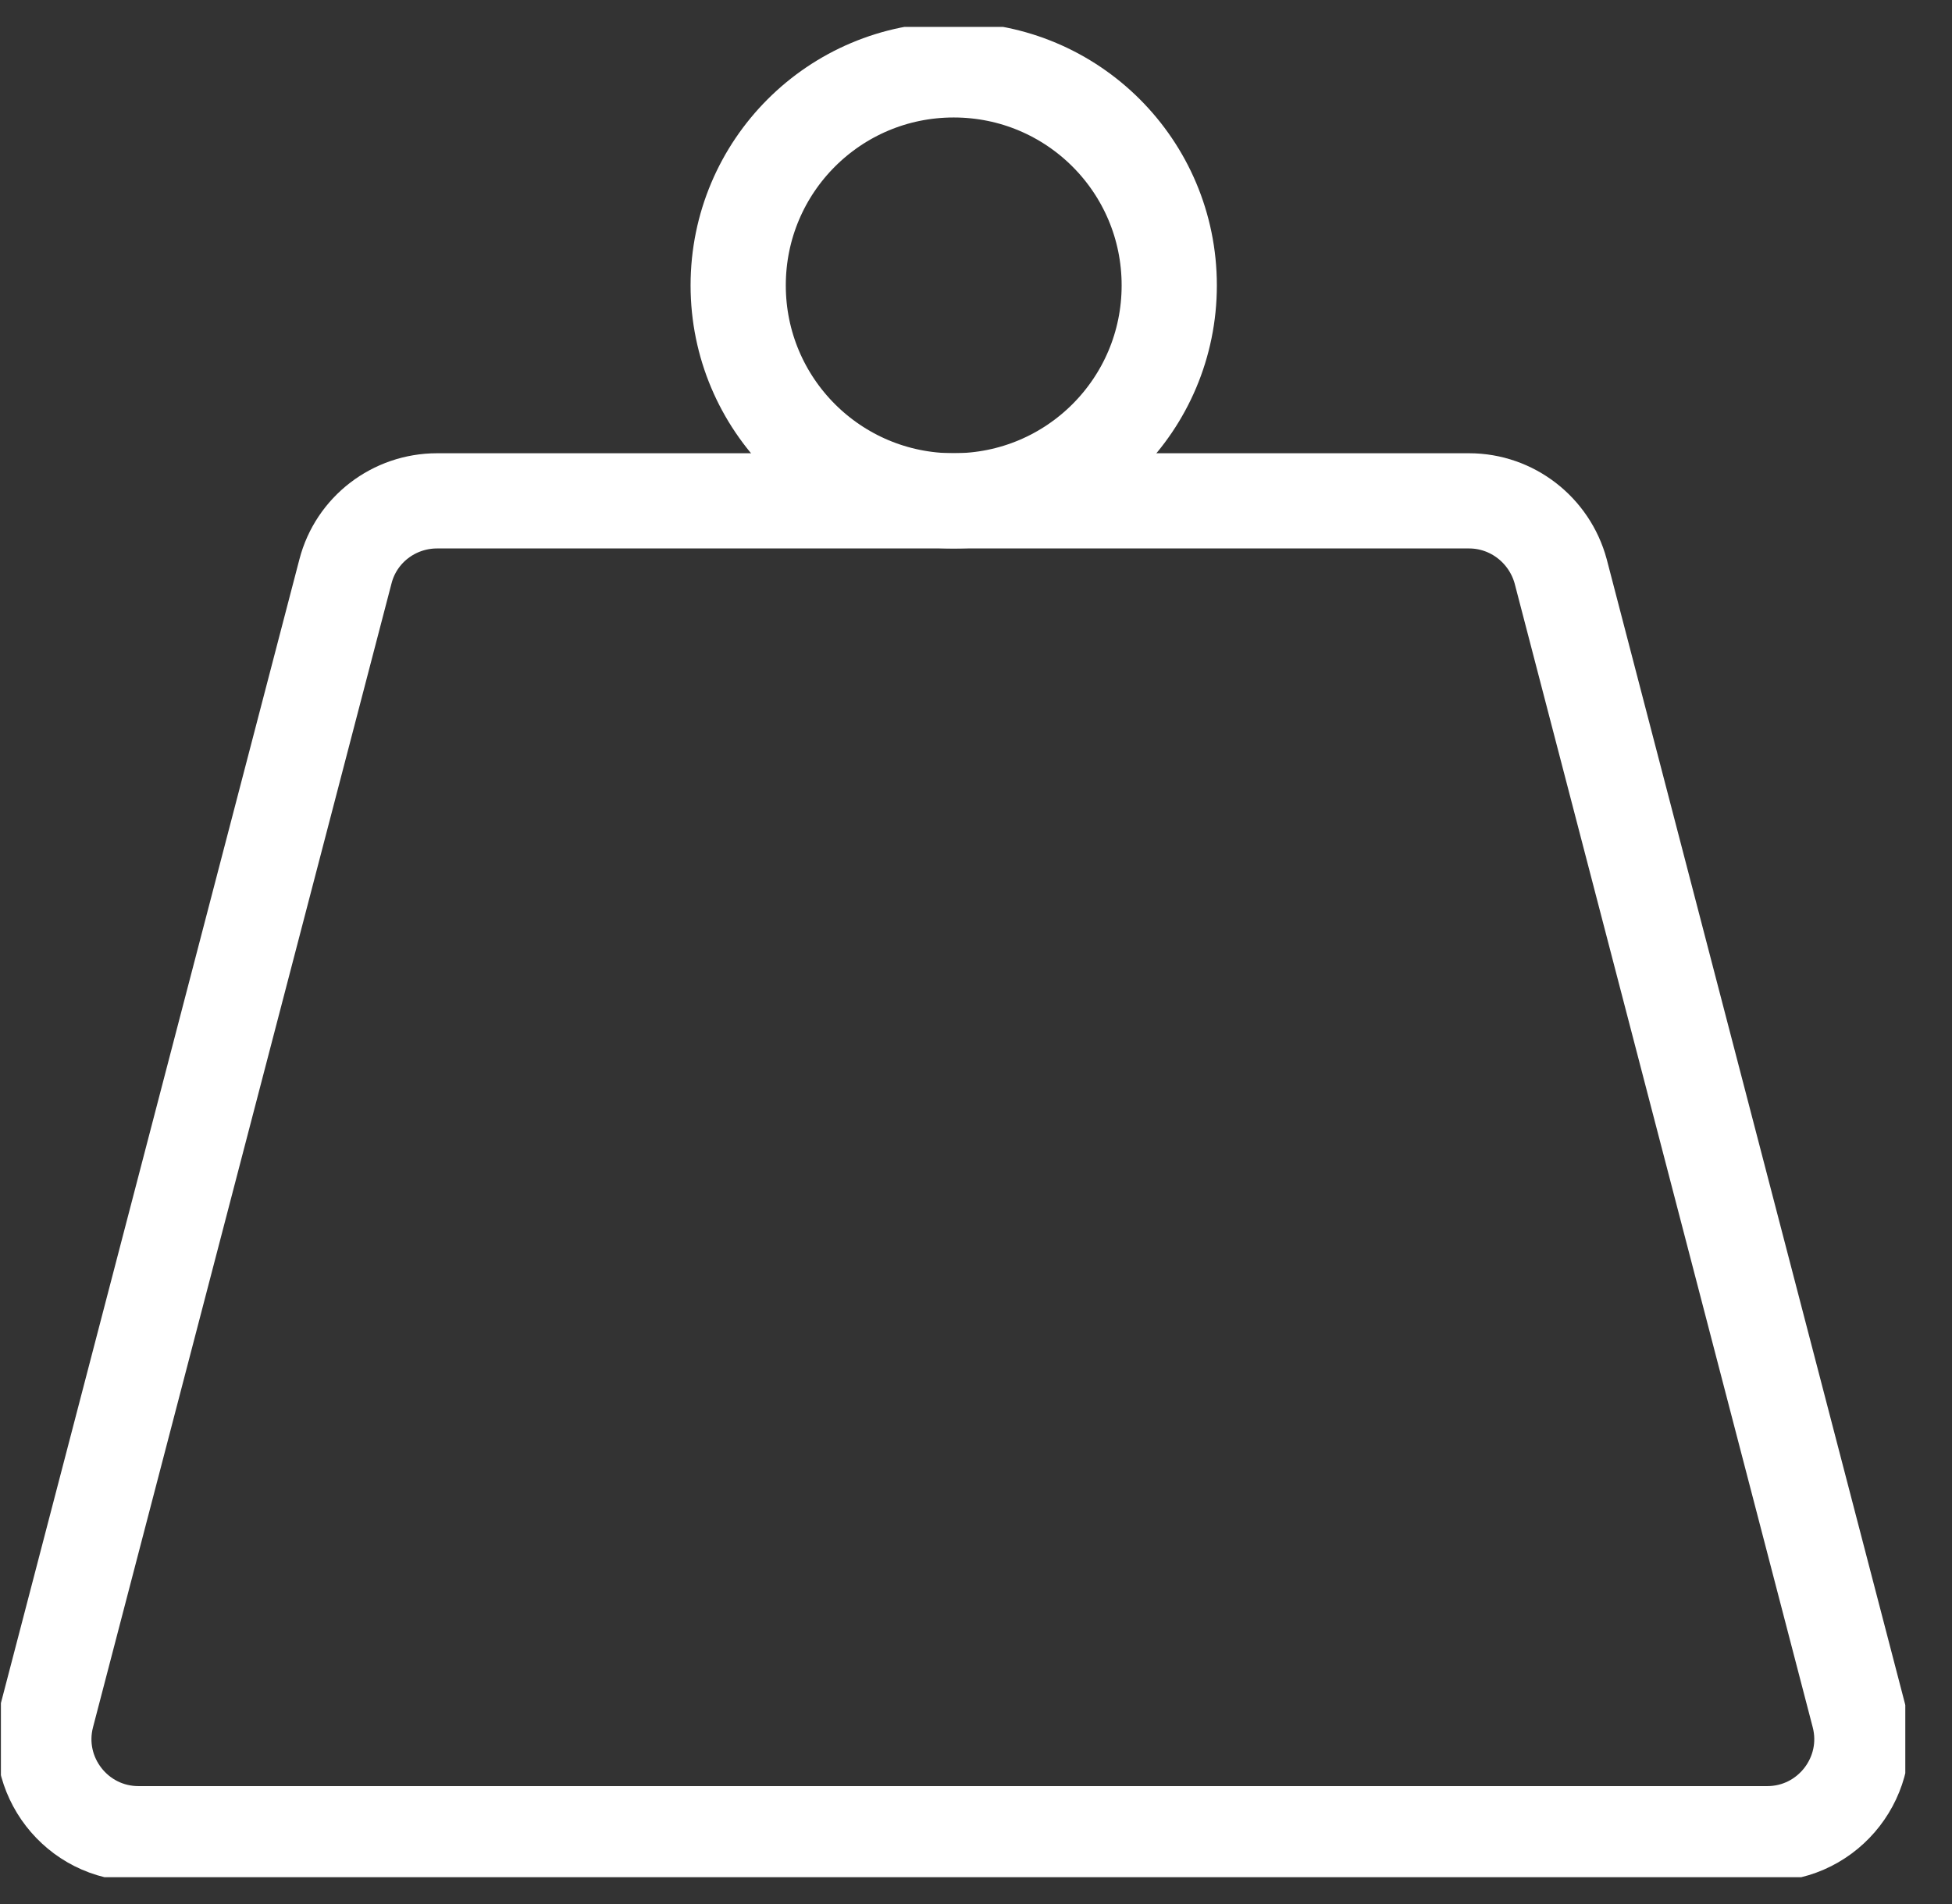
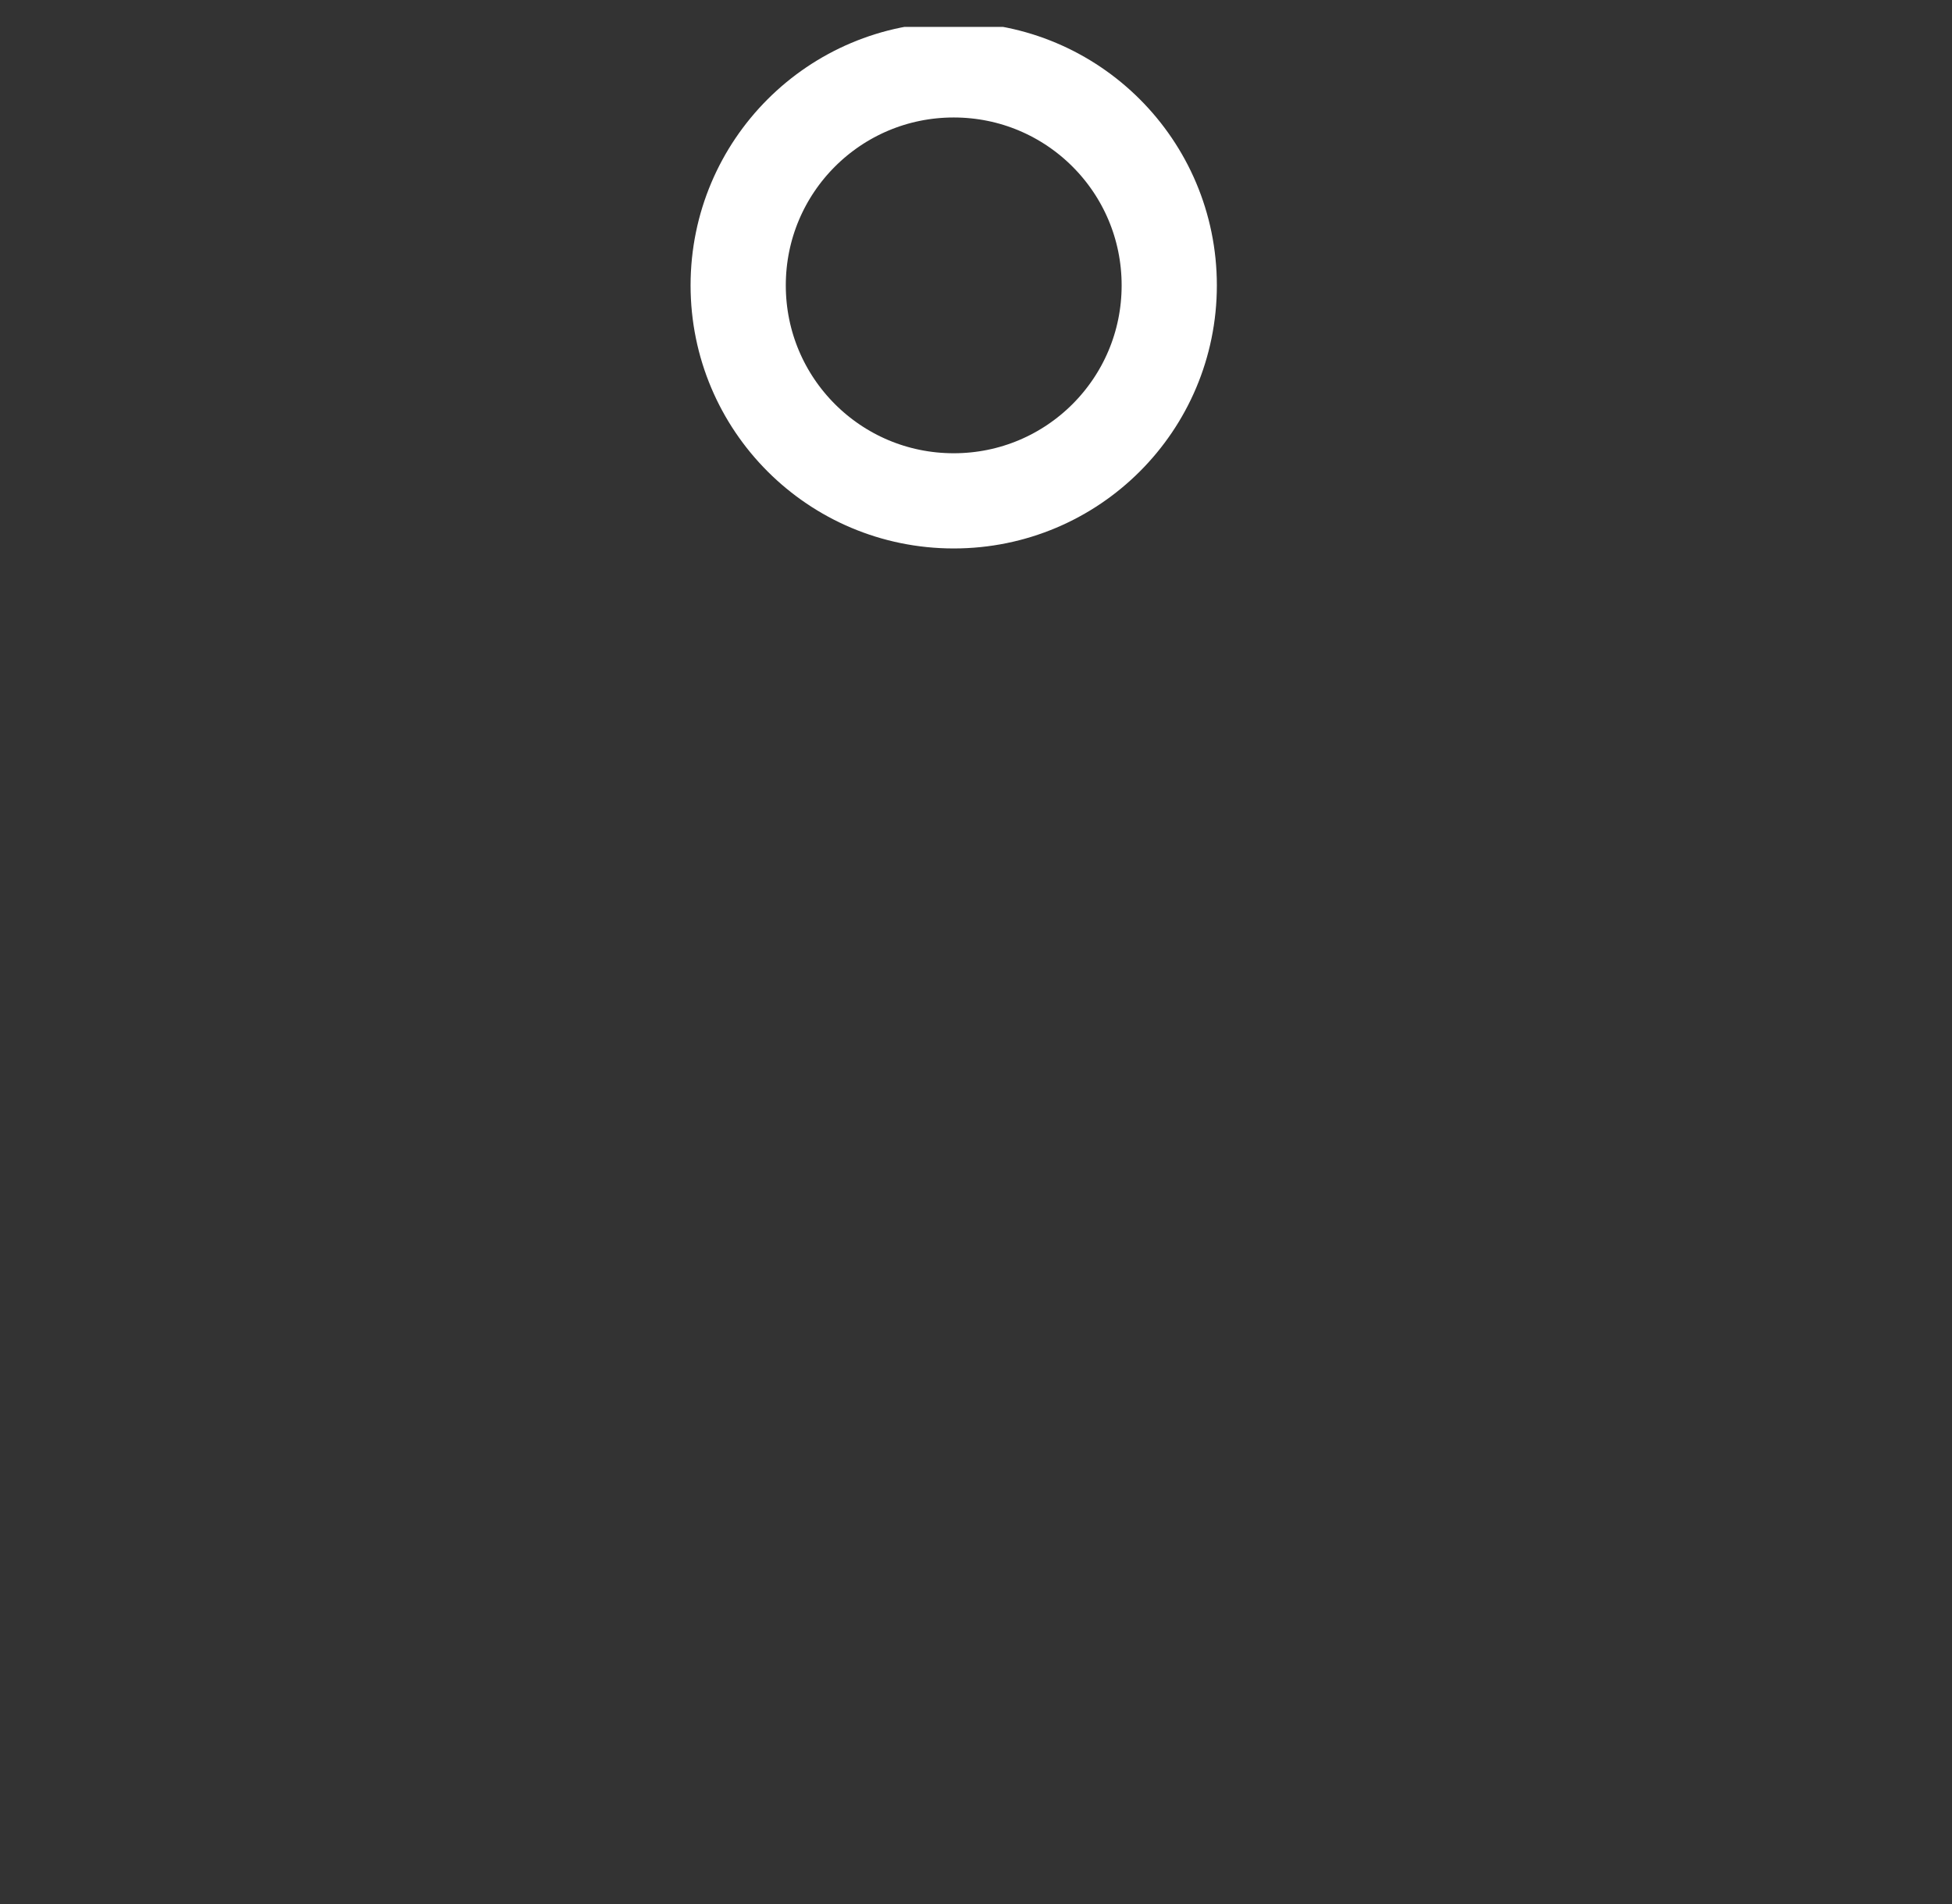
<svg xmlns="http://www.w3.org/2000/svg" width="41" height="40" viewBox="0 0 41 40" fill="none">
  <rect x="0" y="0" width="41" height="40" fill="#333333" stroke="none" />
  <g clip-path="url(#clip0_289_891)">
    <path d="M24.559 5.995C24.559 8.498 22.535 10.522 20.032 10.522C17.529 10.522 15.505 8.498 15.505 5.995C15.505 3.492 17.529 1.468 20.032 1.468C22.535 1.468 24.559 3.492 24.559 5.995Z" stroke="white" stroke-width="2" stroke-miterlimit="10" />
-     <path d="M30.857 10.522C31.76 10.522 32.546 11.136 32.781 12.004L39.043 36.038C39.368 37.294 38.419 38.523 37.118 38.523H2.91C1.609 38.523 0.66 37.294 0.985 36.038L7.256 12.004C7.482 11.127 8.277 10.522 9.18 10.522H30.866H30.857Z" stroke="white" stroke-width="2" stroke-miterlimit="10" />
  </g>
  <defs>
    <clipPath id="clip0_289_891">
      <rect width="40" height="38.871" fill="white" transform="translate(0.019 0.565)" />
    </clipPath>
  </defs>
</svg>